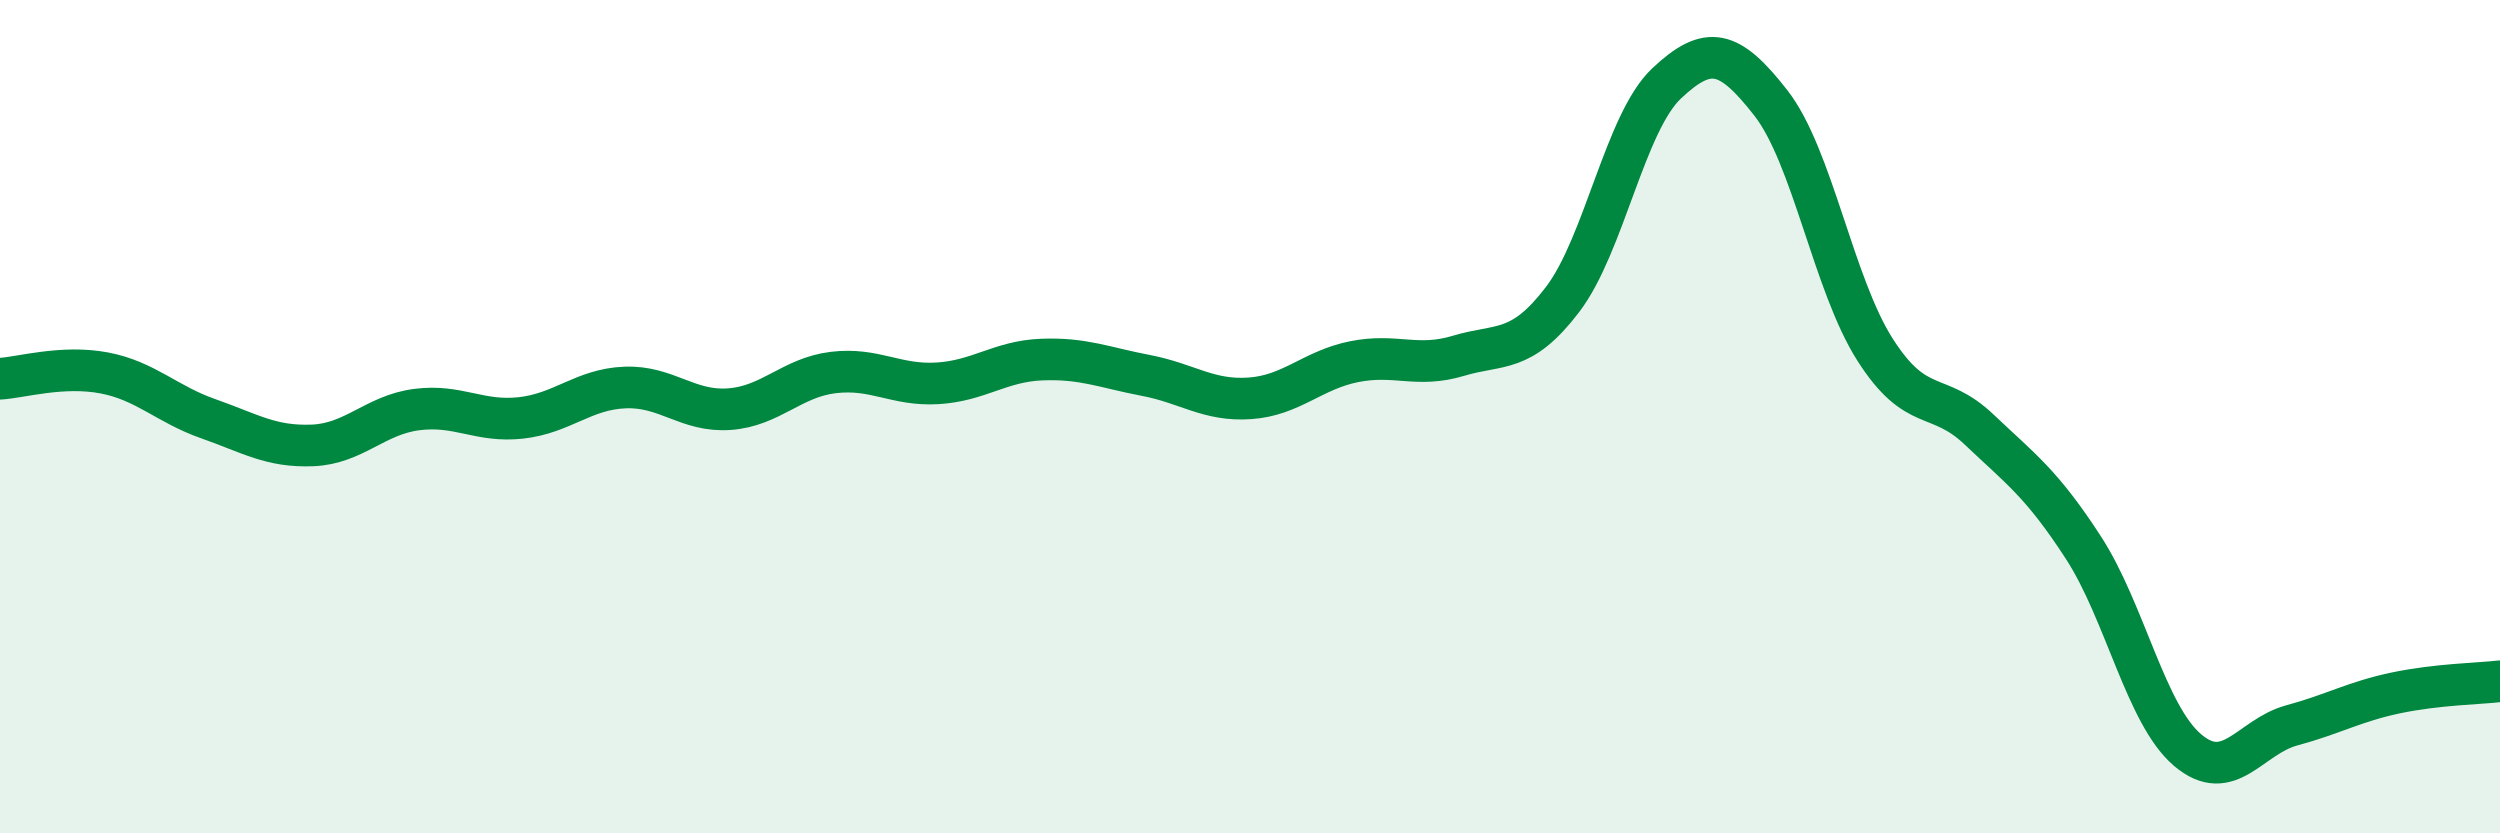
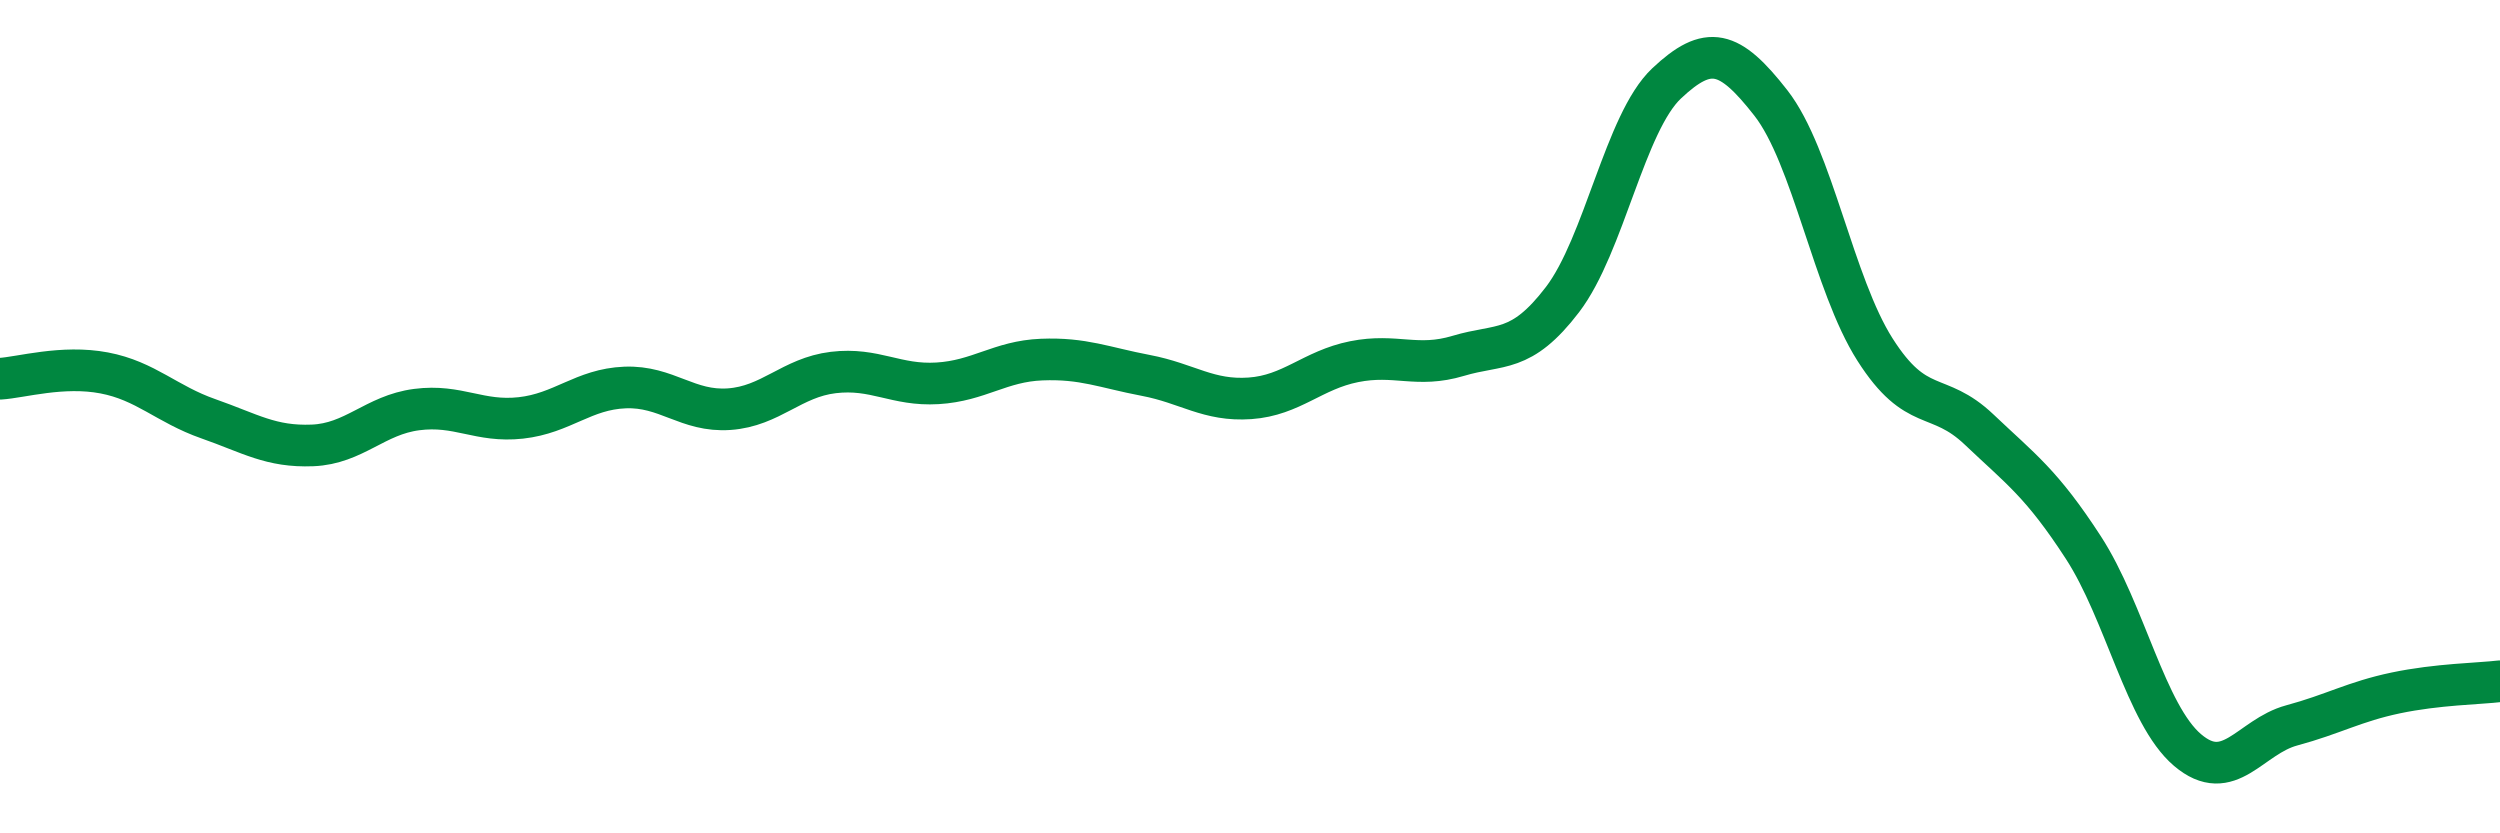
<svg xmlns="http://www.w3.org/2000/svg" width="60" height="20" viewBox="0 0 60 20">
-   <path d="M 0,9.09 C 0.5,9.06 1.5,8.76 2.5,8.95 C 3.5,9.14 4,9.7 5,10.05 C 6,10.4 6.5,10.73 7.5,10.69 C 8.5,10.65 9,9.96 10,9.83 C 11,9.7 11.5,10.14 12.5,10.03 C 13.5,9.92 14,9.34 15,9.3 C 16,9.26 16.5,9.89 17.5,9.82 C 18.5,9.75 19,9.06 20,8.94 C 21,8.82 21.5,9.26 22.5,9.2 C 23.5,9.14 24,8.67 25,8.63 C 26,8.59 26.5,8.82 27.5,9.01 C 28.5,9.2 29,9.63 30,9.56 C 31,9.49 31.5,8.88 32.5,8.68 C 33.5,8.48 34,8.84 35,8.54 C 36,8.24 36.5,8.5 37.5,7.19 C 38.5,5.88 39,2.94 40,2 C 41,1.06 41.5,1.19 42.5,2.47 C 43.5,3.75 44,6.82 45,8.39 C 46,9.96 46.5,9.36 47.5,10.31 C 48.5,11.26 49,11.6 50,13.14 C 51,14.68 51.5,17.15 52.5,18 C 53.5,18.85 54,17.68 55,17.41 C 56,17.14 56.5,16.84 57.5,16.63 C 58.5,16.42 59.5,16.41 60,16.35L60 20L0 20Z" fill="#008740" opacity="0.1" stroke-linecap="round" stroke-linejoin="round" />
  <path d="M 0,9.09 C 0.5,9.06 1.5,8.76 2.5,8.95 C 3.5,9.14 4,9.7 5,10.05 C 6,10.4 6.5,10.73 7.5,10.69 C 8.5,10.65 9,9.96 10,9.83 C 11,9.7 11.5,10.14 12.5,10.03 C 13.5,9.92 14,9.34 15,9.3 C 16,9.26 16.5,9.89 17.5,9.82 C 18.5,9.75 19,9.06 20,8.94 C 21,8.82 21.5,9.26 22.5,9.2 C 23.5,9.14 24,8.67 25,8.63 C 26,8.59 26.5,8.82 27.5,9.01 C 28.5,9.2 29,9.63 30,9.56 C 31,9.49 31.5,8.88 32.5,8.68 C 33.5,8.48 34,8.84 35,8.54 C 36,8.24 36.5,8.5 37.5,7.19 C 38.5,5.88 39,2.94 40,2 C 41,1.06 41.5,1.19 42.5,2.47 C 43.5,3.75 44,6.82 45,8.39 C 46,9.96 46.5,9.36 47.5,10.31 C 48.5,11.26 49,11.6 50,13.14 C 51,14.68 51.5,17.15 52.5,18 C 53.5,18.85 54,17.68 55,17.41 C 56,17.14 56.5,16.84 57.5,16.63 C 58.5,16.42 59.5,16.41 60,16.35" stroke="#008740" stroke-width="1" fill="none" stroke-linecap="round" stroke-linejoin="round" />
</svg>